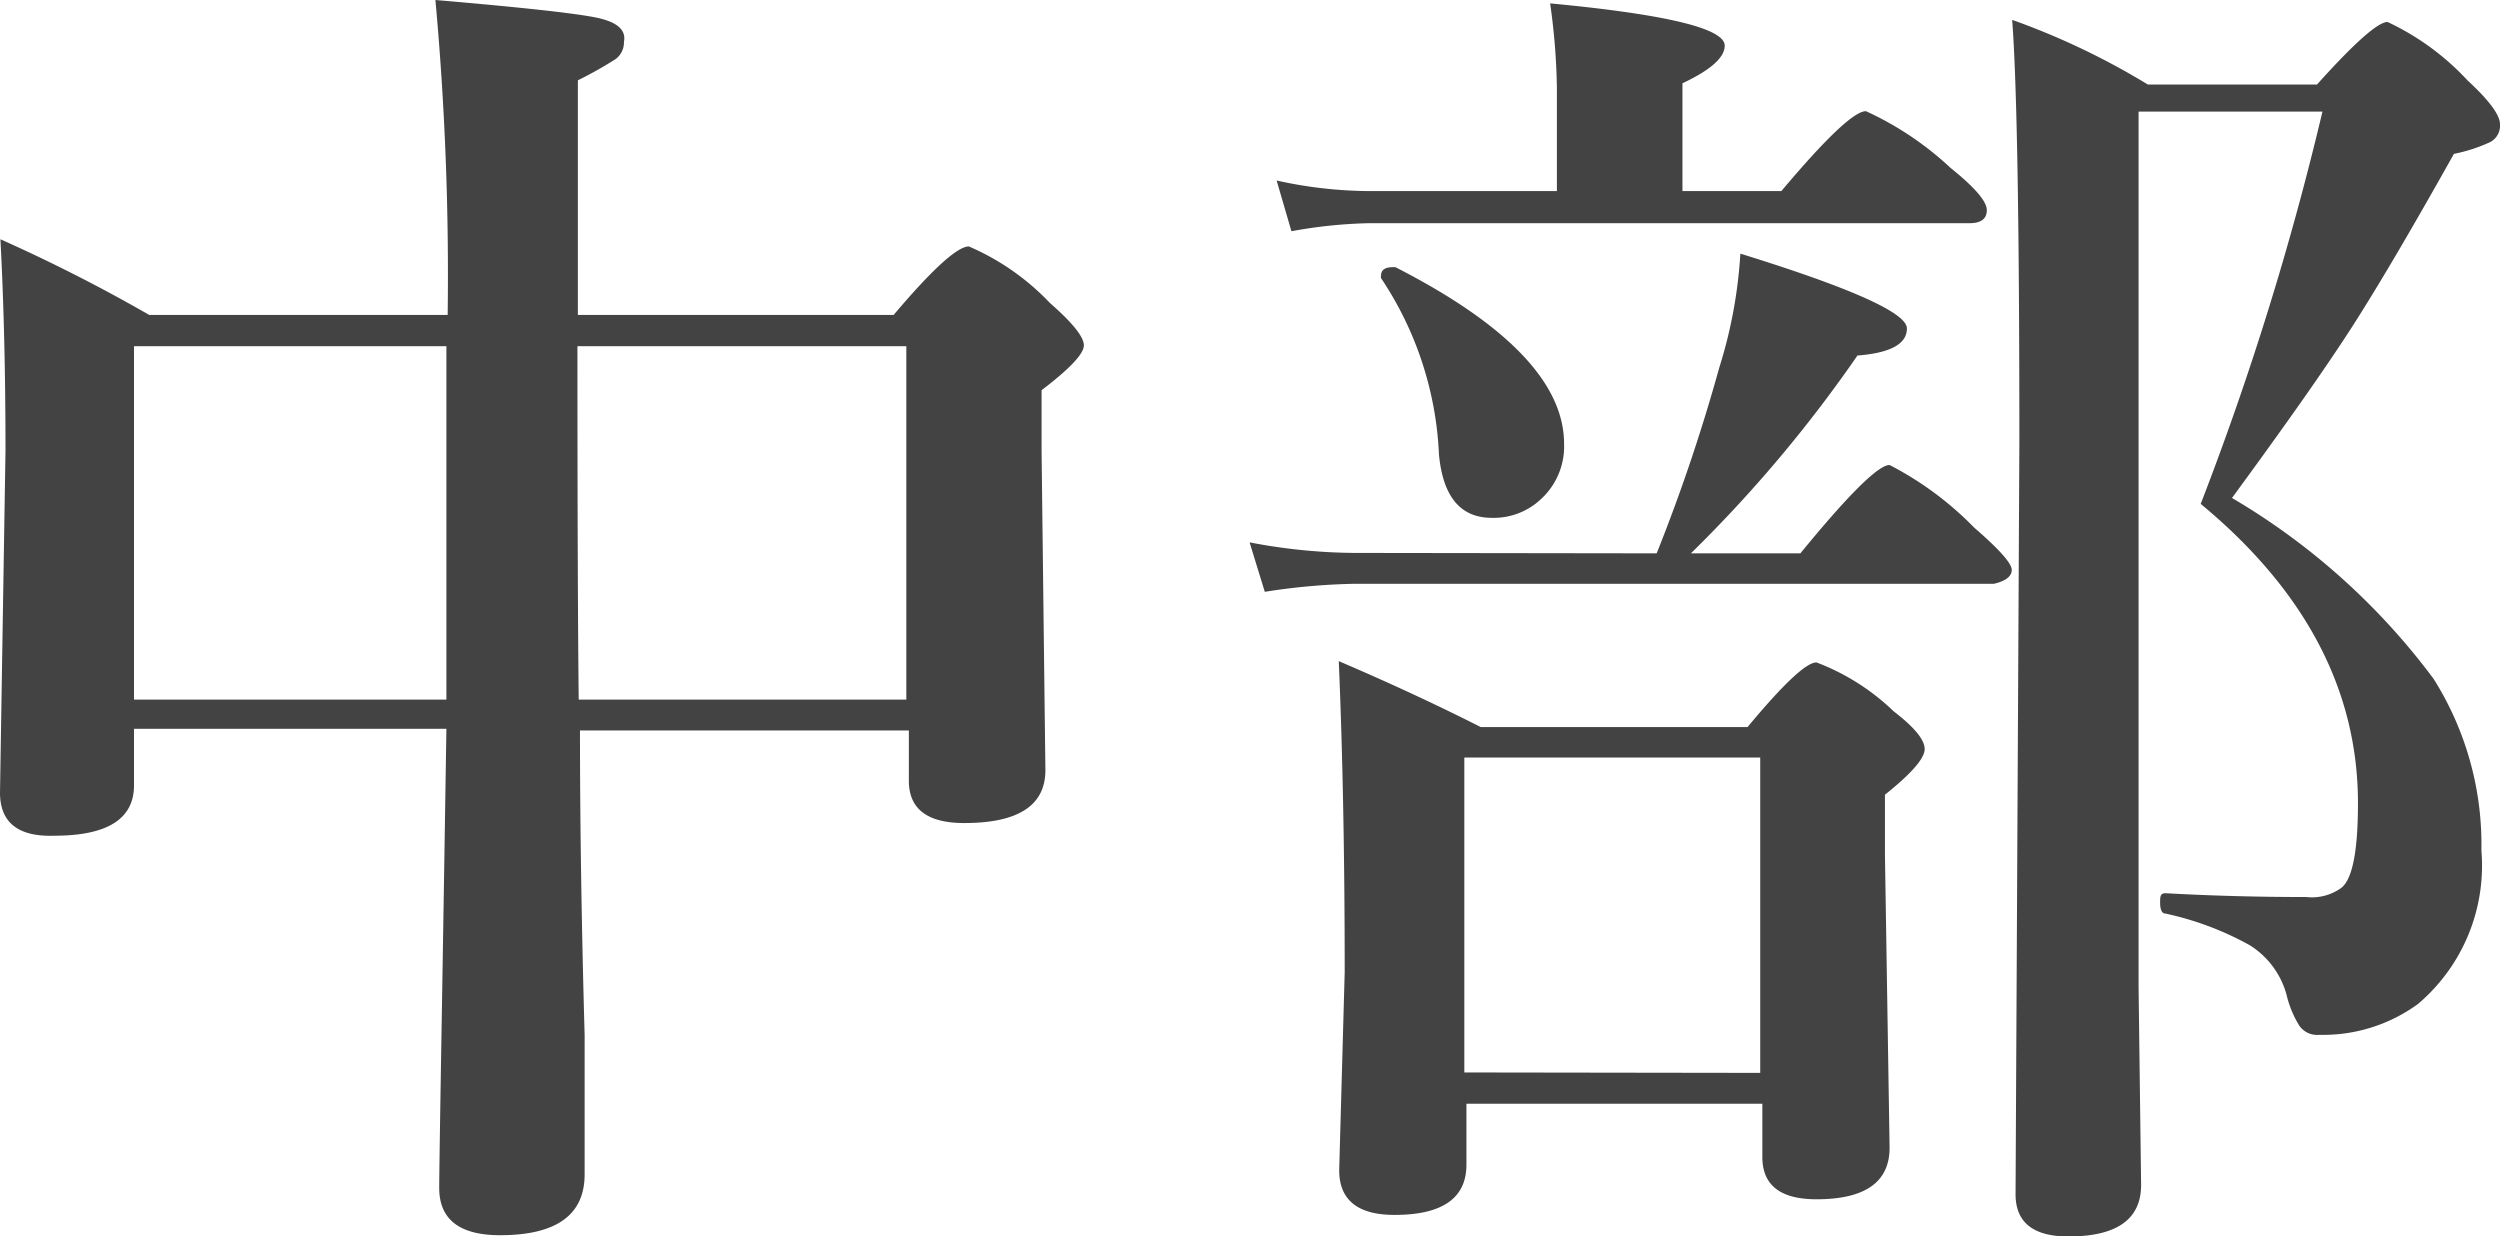
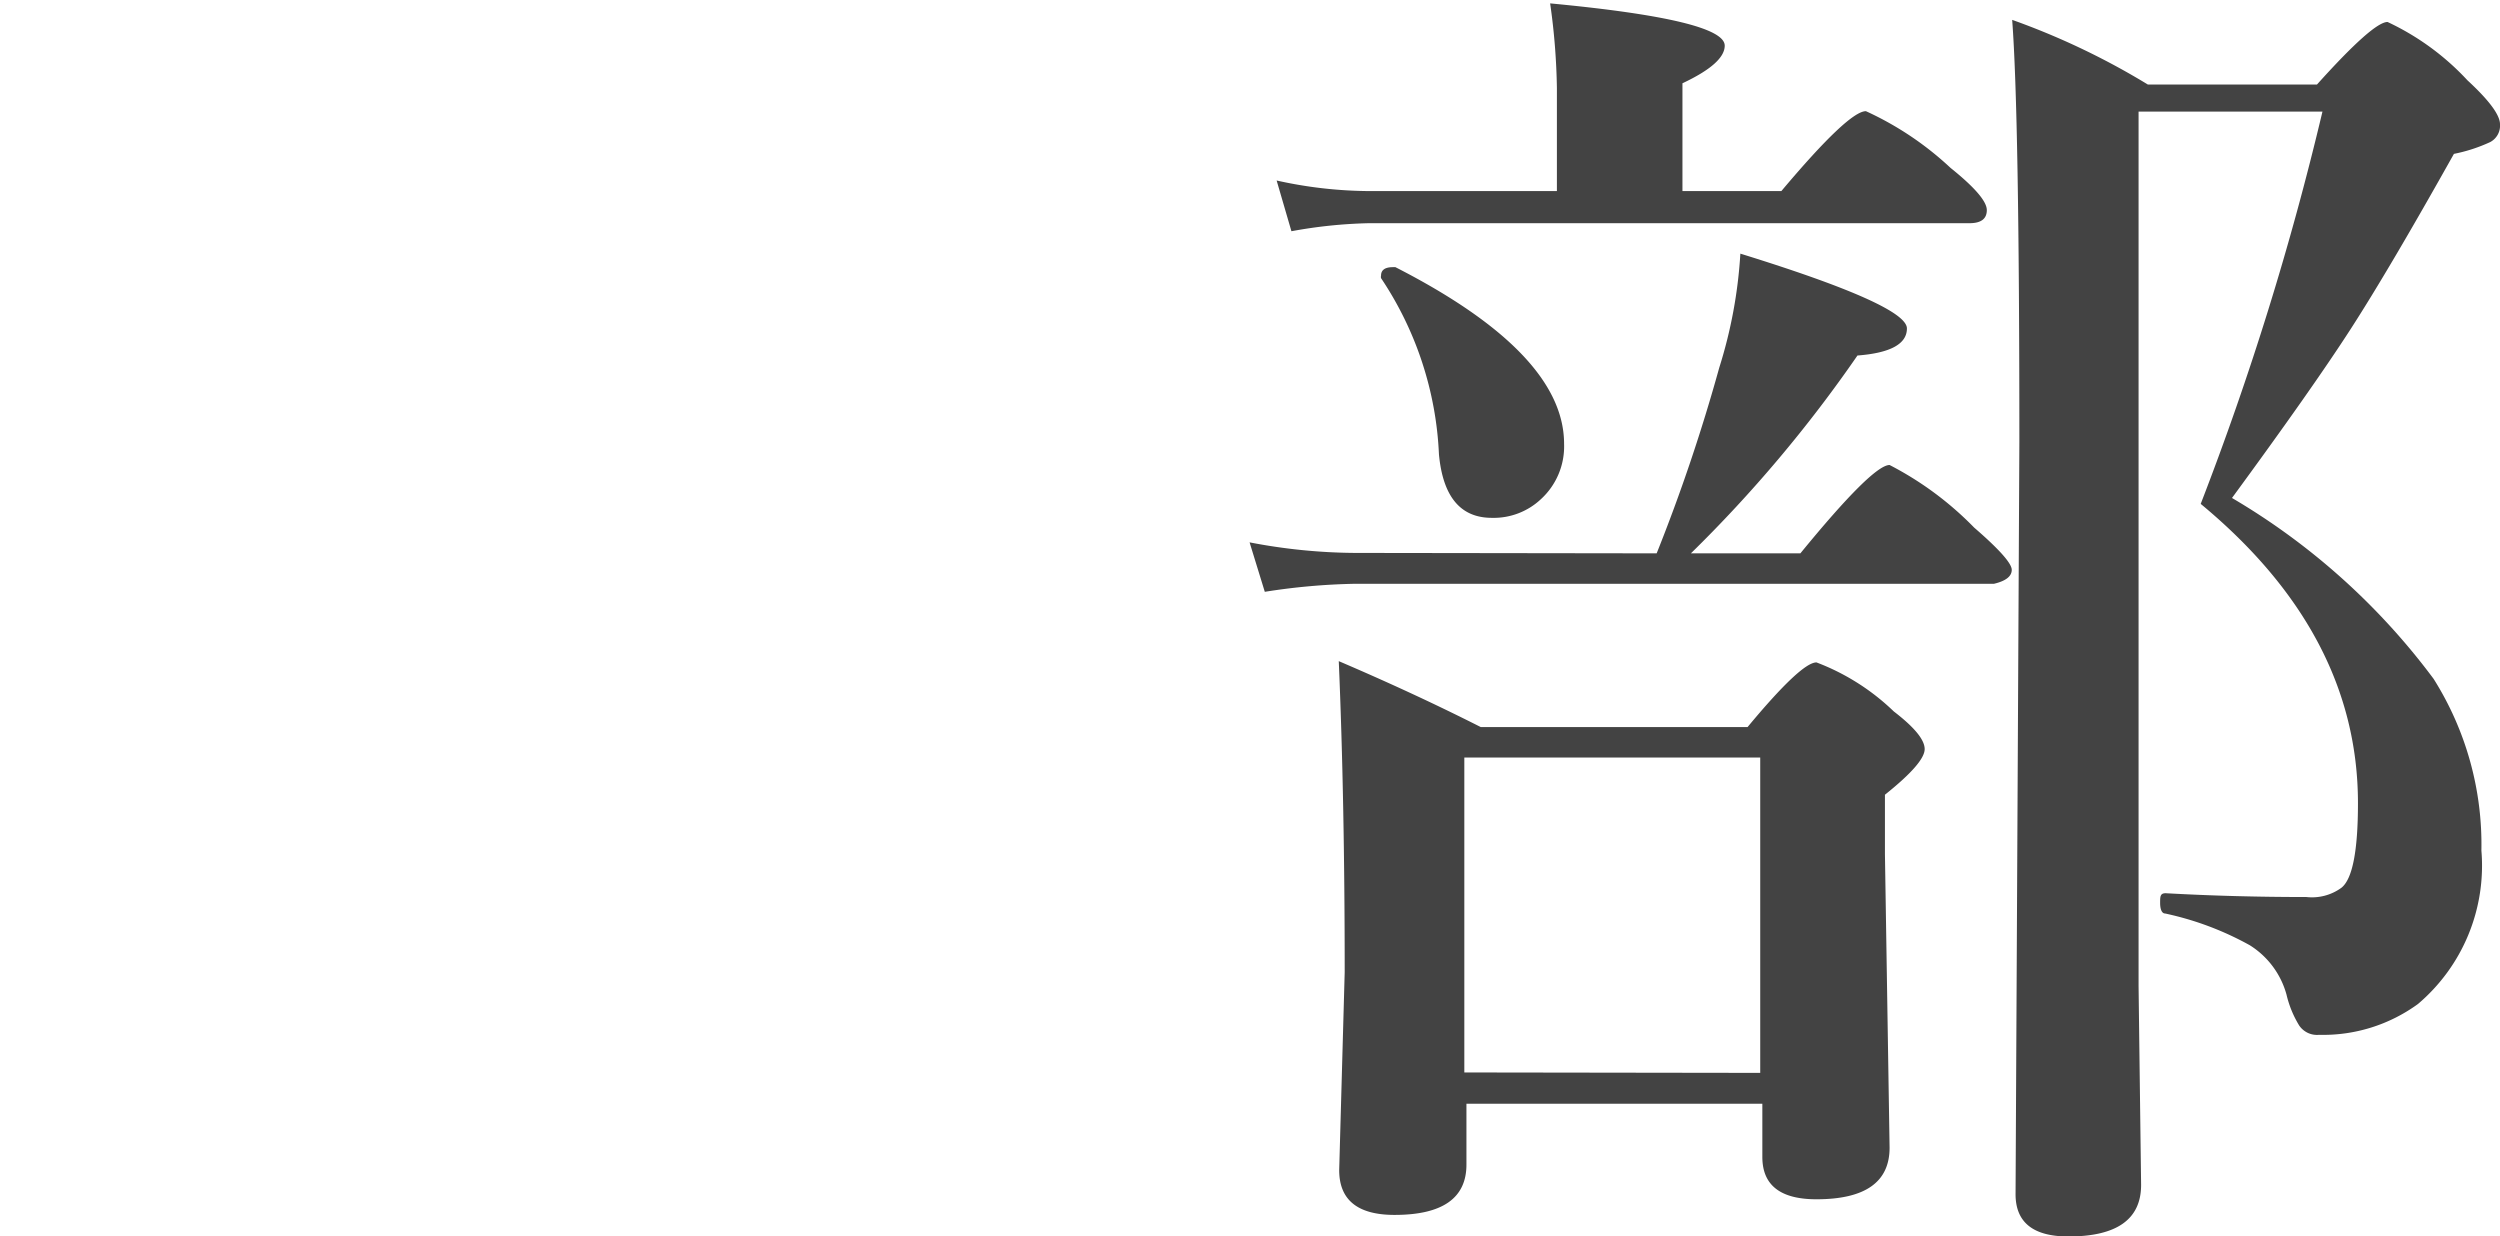
<svg xmlns="http://www.w3.org/2000/svg" viewBox="0 0 59.14 29.25">
  <defs>
    <style>.cls-1{isolation:isolate;}.cls-2{fill:#434343;}</style>
  </defs>
  <title>chubu</title>
  <g id="レイヤー_2" data-name="レイヤー 2">
    <g id="レイヤー_1-2" data-name="レイヤー 1">
      <g class="cls-1">
-         <path class="cls-2" d="M13.72,17.28q0,3.28.11,7.2,0,2.61,0,3.3,0,1.44-2,1.44-1.44,0-1.44-1.12,0-.41.06-4t.11-6.86H3.17v1.34q0,1.19-1.89,1.19Q0,19.81,0,18.75l.13-8.09q0-2.72-.12-5A38.87,38.87,0,0,1,3.53,7.45h7.06A71.42,71.42,0,0,0,10.3,0q3.28.28,3.91.44t.55.55a.49.49,0,0,1-.2.41,9.62,9.62,0,0,1-.89.5V7.45h7.47q1.37-1.62,1.78-1.62a5.82,5.82,0,0,1,1.92,1.34q.8.7.8,1t-1,1.06v1.47l.09,7.52q0,1.25-1.92,1.25-1.31,0-1.31-1V17.28Zm-3.16-.73q0-2,0-6.69V8.19H3.17v8.36Zm3.13,0h7.75V8.19H13.66Q13.66,13.89,13.69,16.55Z" />
        <path class="cls-2" d="M39.19,13.09A42,42,0,0,0,40.67,8.7,11.14,11.14,0,0,0,41.17,6q3.94,1.22,3.94,1.77t-1.17.64A31.92,31.92,0,0,1,40,13.09h2.59Q44.3,11,44.7,11a7.75,7.75,0,0,1,2,1.48q.89.77.89,1t-.42.33H32.06a15.24,15.24,0,0,0-2.14.19l-.36-1.17a13.51,13.51,0,0,0,2.5.25ZM36.83,4.52V2.08a15.69,15.69,0,0,0-.16-2q4.13.39,4.13,1,0,.42-1,.89V4.52h2.34q1.59-1.89,2-1.89a7.46,7.46,0,0,1,2,1.34q.86.69.86,1c0,.21-.14.31-.41.31H32.38a11.38,11.38,0,0,0-1.83.19L30.2,4.27a10.27,10.27,0,0,0,2.17.25Zm4.86,21.59h-7v1.44q0,1.19-1.7,1.19-1.31,0-1.31-1.06L31.81,23q0-4.06-.14-7.36,1.8.77,3.36,1.56h6.31q1.27-1.53,1.63-1.53a5.38,5.38,0,0,1,1.83,1.16q.73.56.73.89t-.94,1.08v1.41l.11,6.94q0,1.22-1.73,1.22-1.28,0-1.28-1ZM37,10.5a1.69,1.69,0,0,1-.55,1.31,1.63,1.63,0,0,1-1.16.44q-1.11,0-1.25-1.5a8.13,8.13,0,0,0-1.37-4.17.13.13,0,0,1,0-.06c0-.13.09-.2.28-.2l.06,0Q37,8.36,37,10.5Zm4.64,14.88V17.92h-7v7.45ZM59.14,2.94a.44.44,0,0,1-.23.42,3.78,3.78,0,0,1-.86.28q-1.53,2.73-2.44,4.14t-2.81,4a16.11,16.11,0,0,1,4.77,4.28,7.35,7.35,0,0,1,1.13,4.06,4.29,4.29,0,0,1-1.5,3.63,3.81,3.81,0,0,1-2.34.73.51.51,0,0,1-.47-.22,2.48,2.48,0,0,1-.3-.73,2,2,0,0,0-.87-1.17,7.24,7.24,0,0,0-2-.75c-.08,0-.12-.1-.12-.25s0-.23.13-.23q1.61.09,3.33.09a1.18,1.18,0,0,0,.83-.22q.39-.31.39-2,0-4-3.72-7.08a71.22,71.22,0,0,0,2.88-9.28H50.59V23.33l.06,4.7q0,1.22-1.72,1.22-1.25,0-1.25-1l.09-17.78q0-7.75-.17-10A17.37,17.37,0,0,1,50.81,2h4Q56.14.52,56.48.52a6.1,6.1,0,0,1,1.89,1.38Q59.14,2.61,59.14,2.94Z" />
      </g>
    </g>
  </g>
</svg>